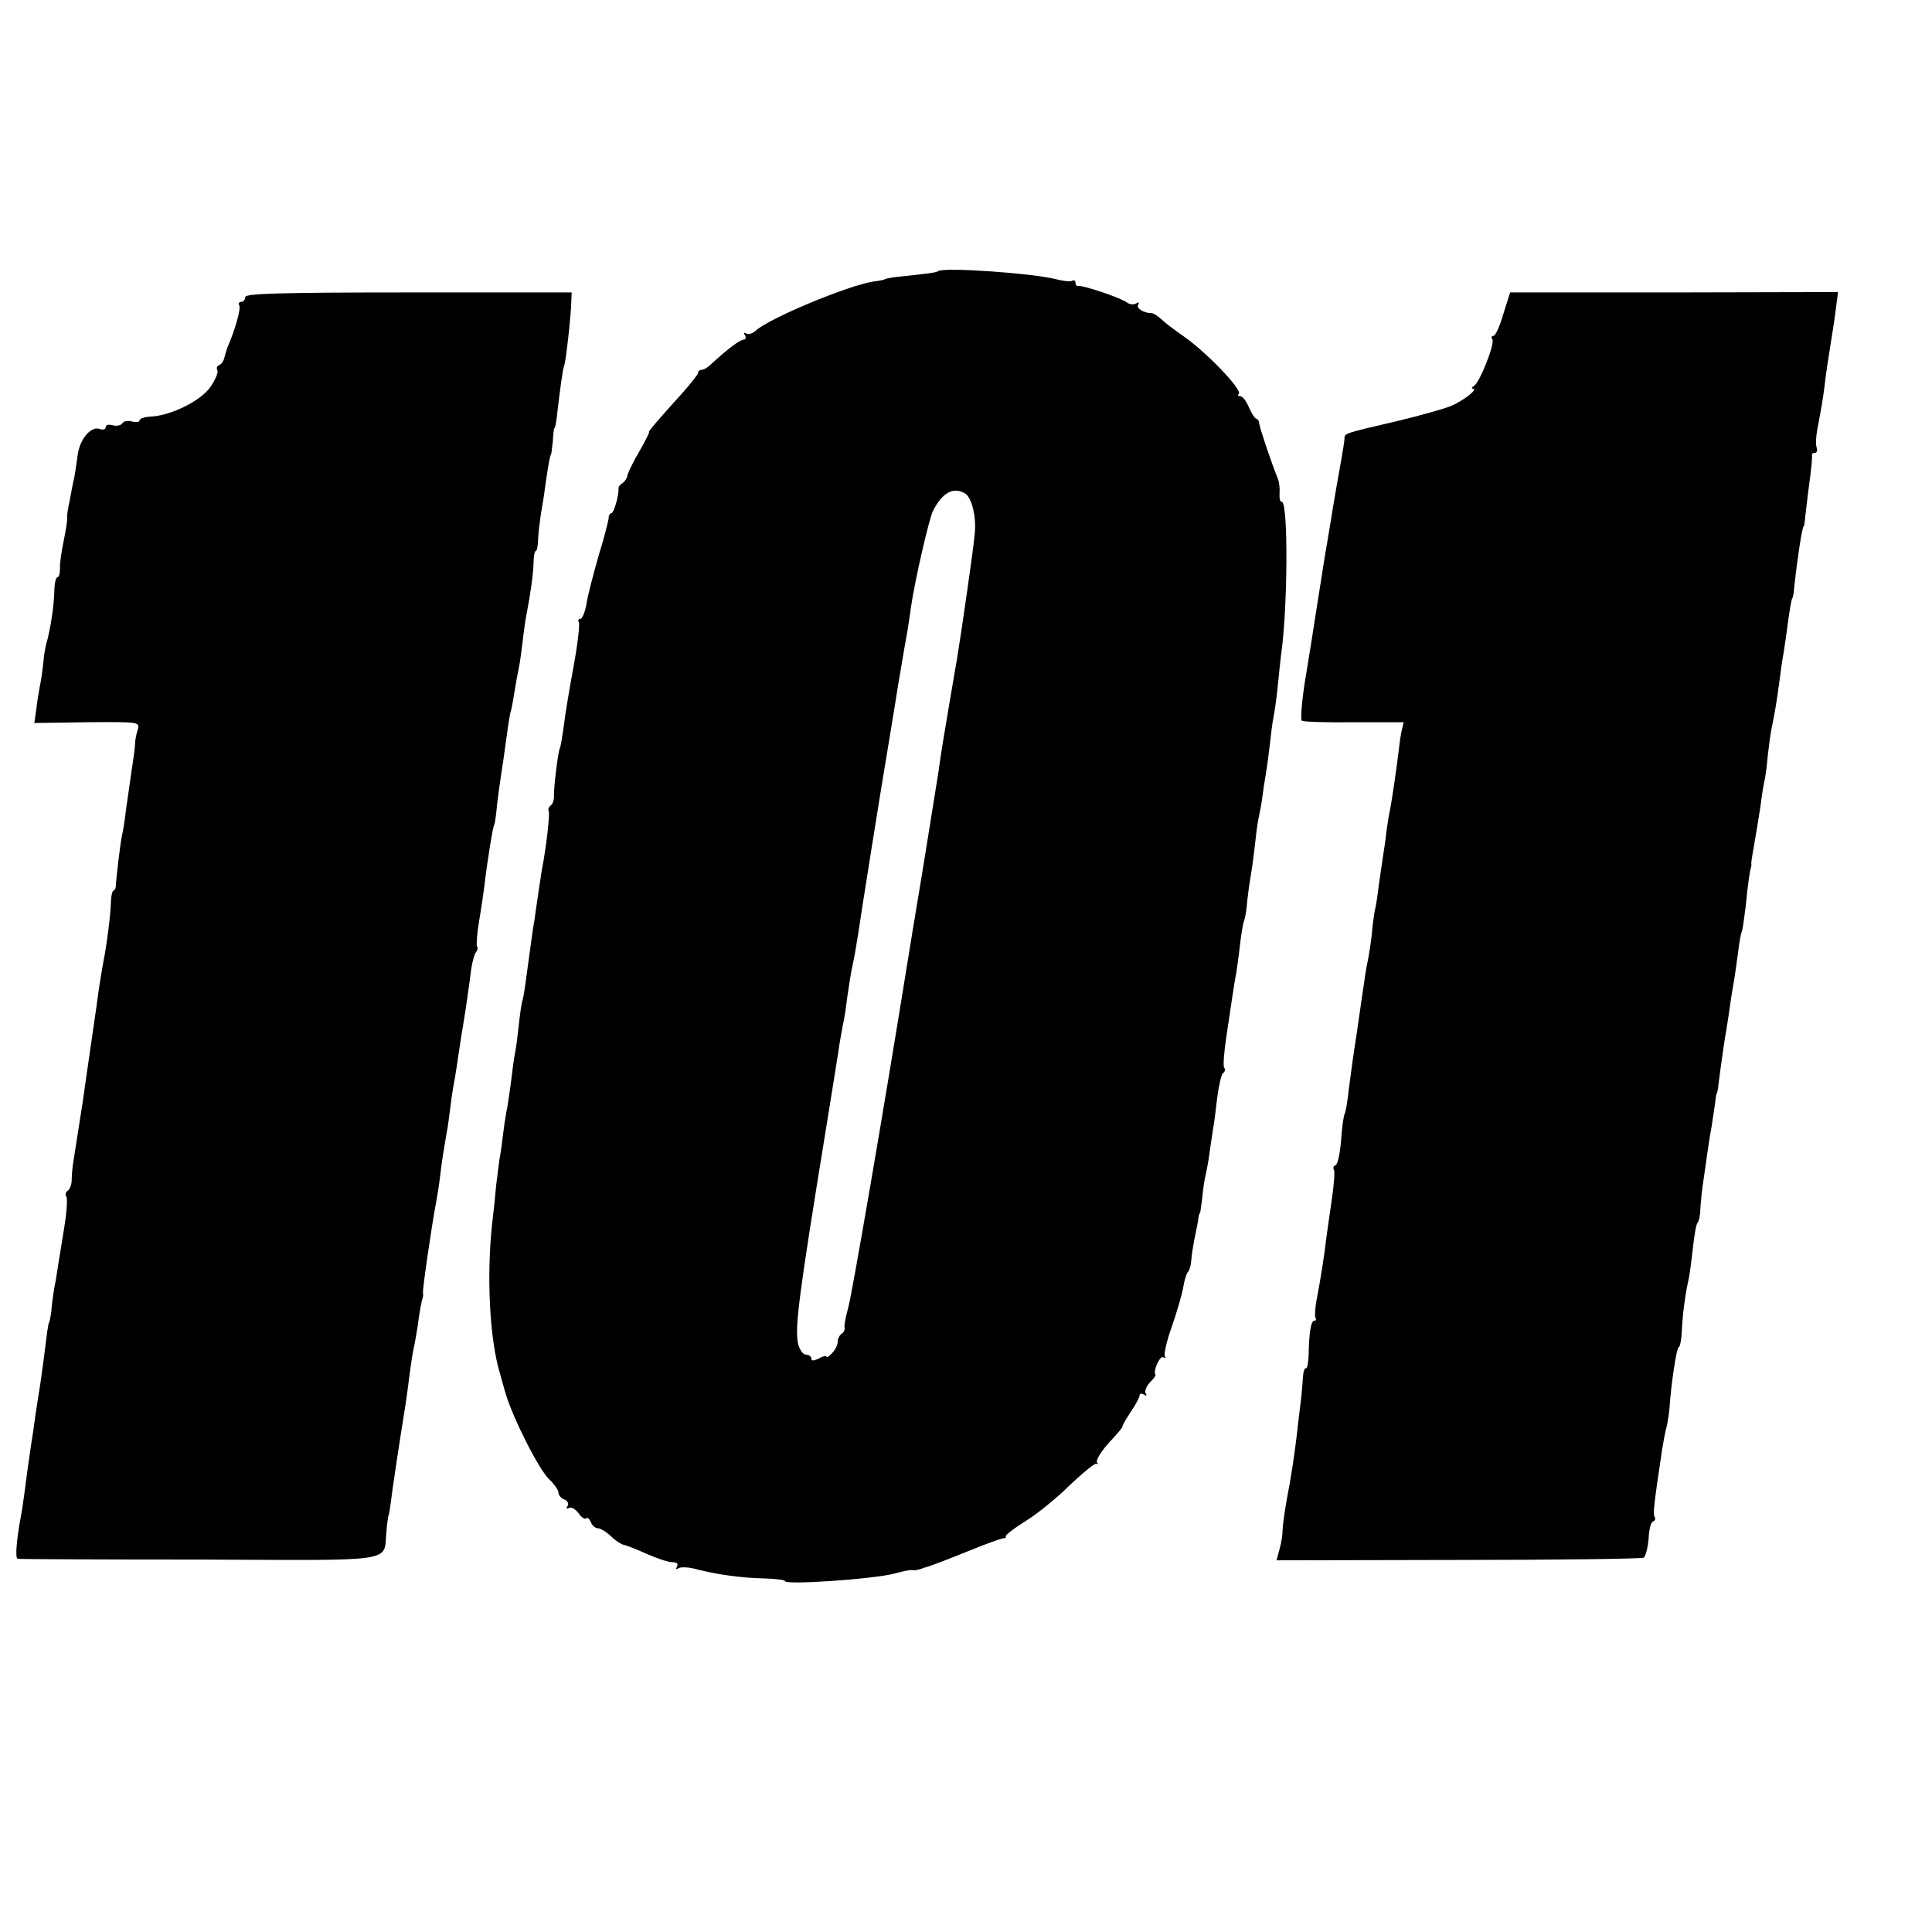
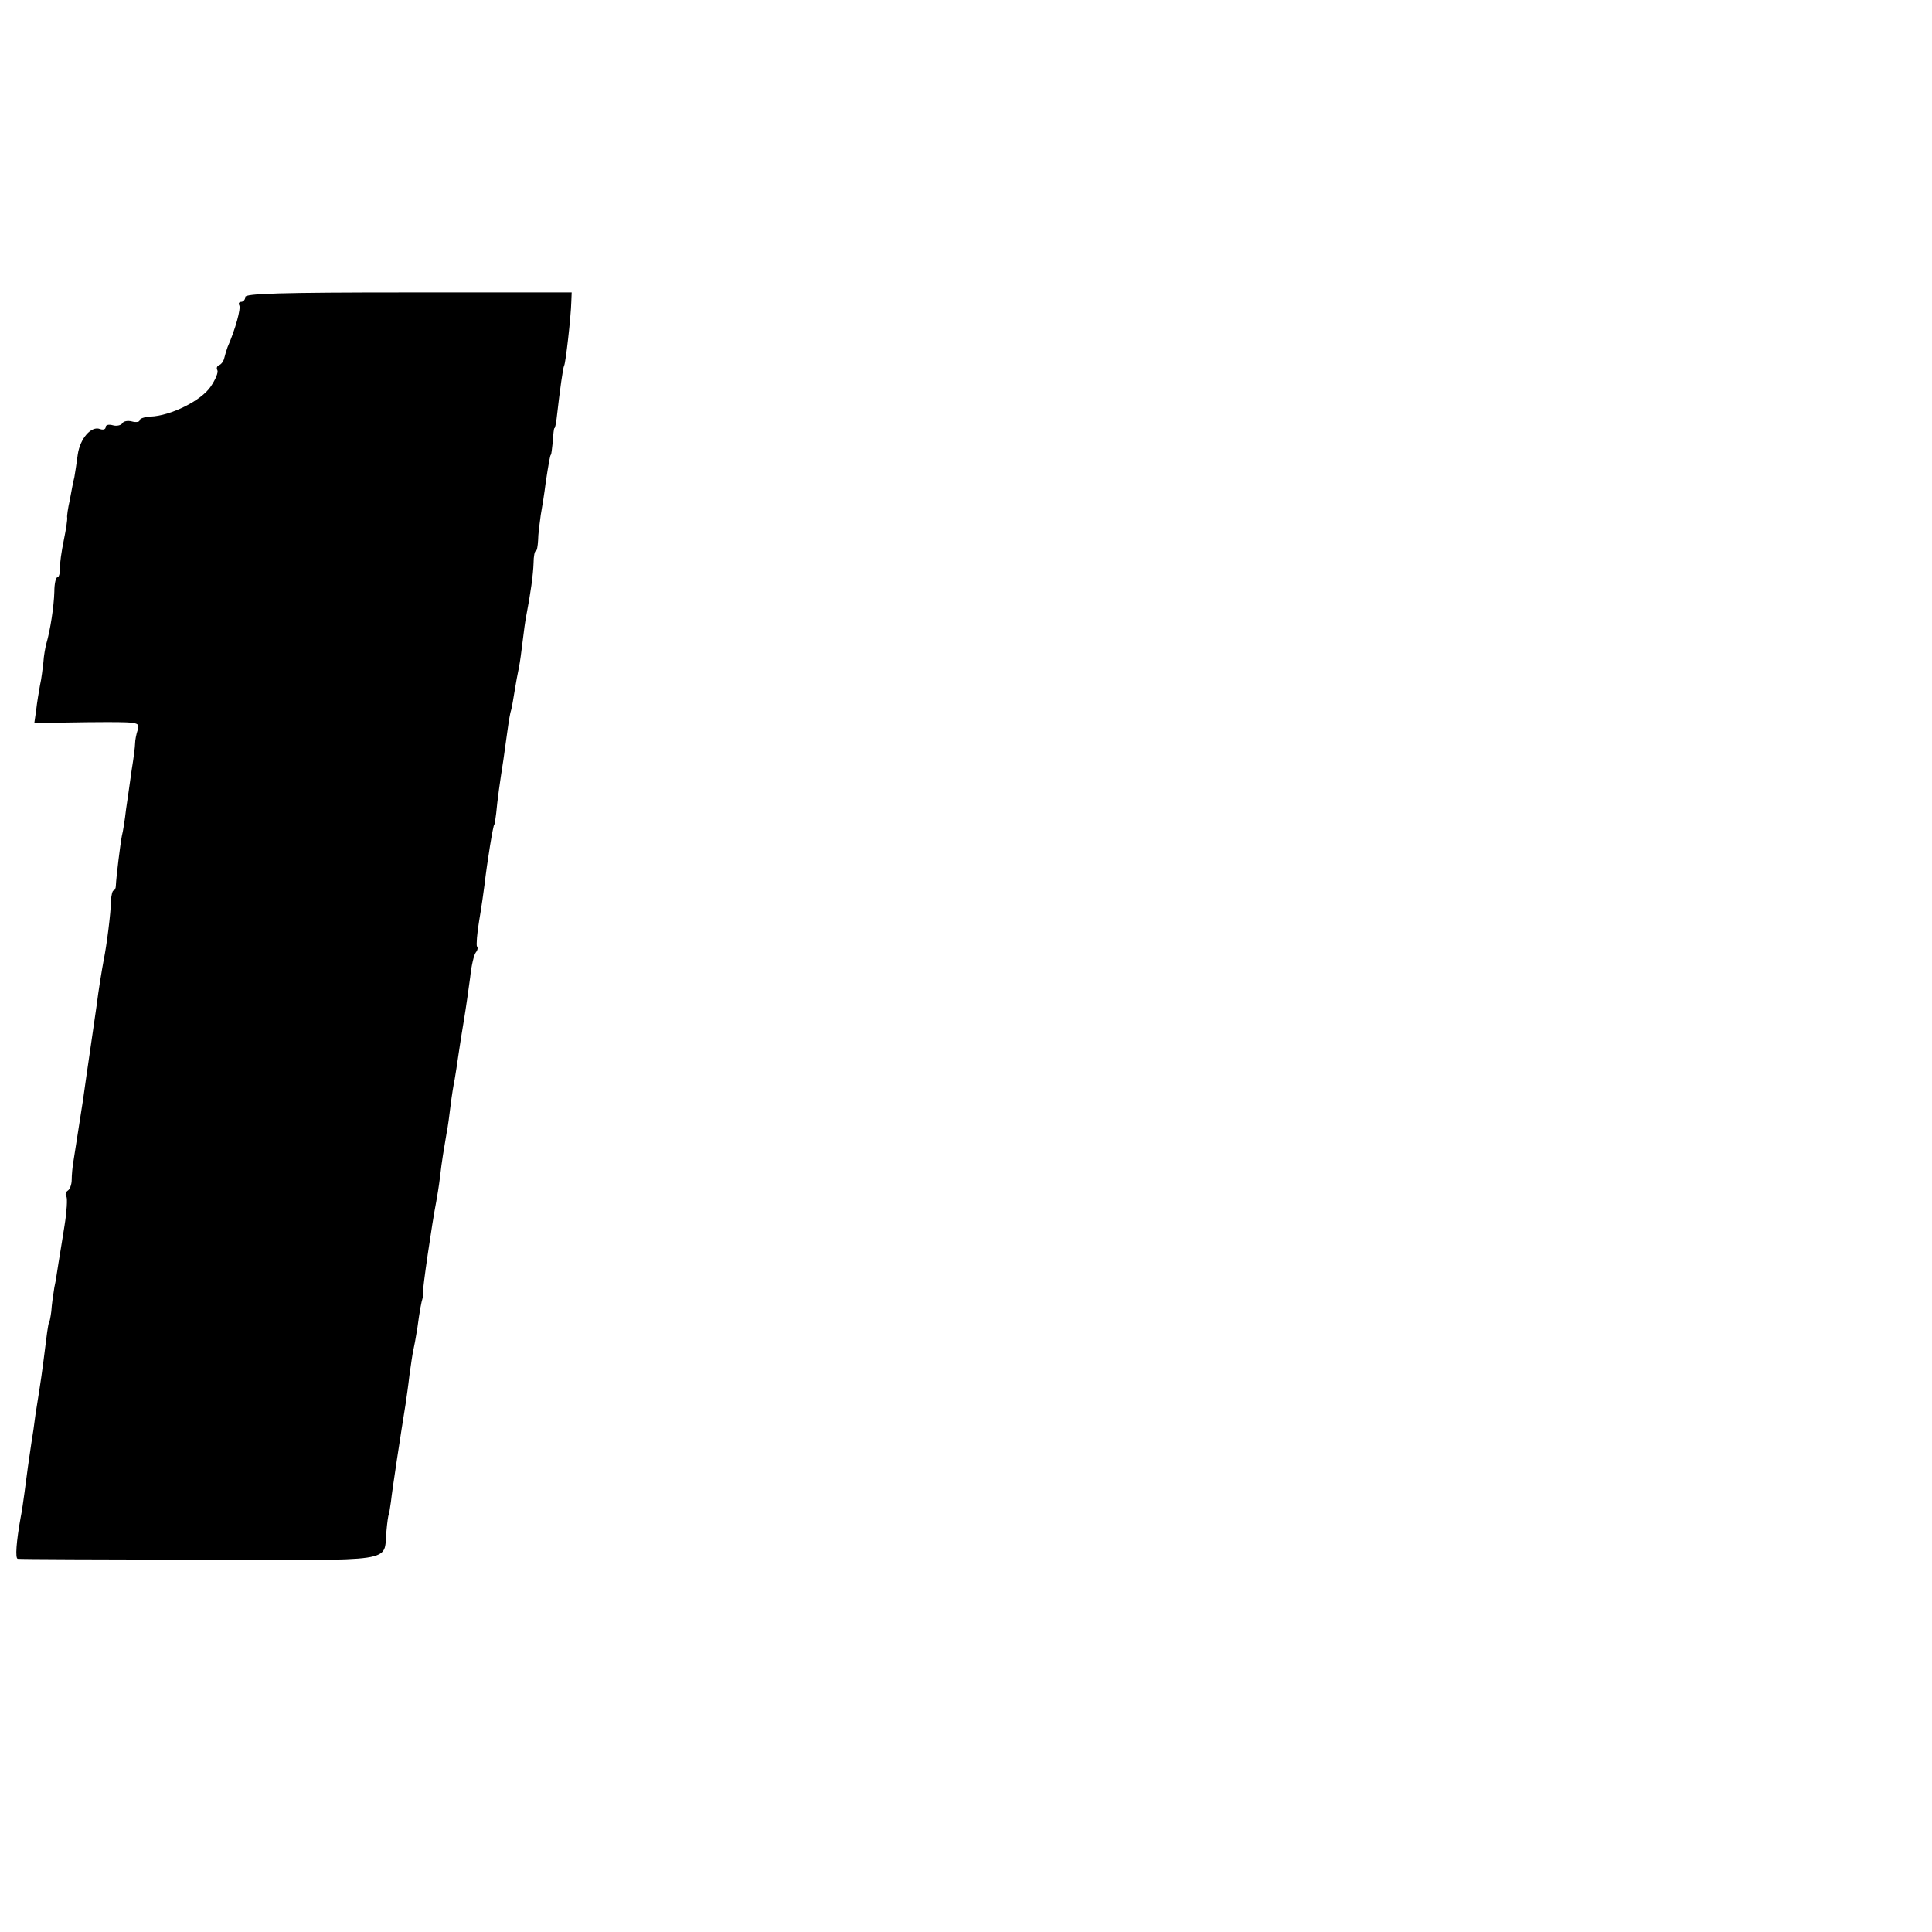
<svg xmlns="http://www.w3.org/2000/svg" version="1.0" width="512pt" height="512pt" viewBox="0 0 512 512" preserveAspectRatio="xMidYMid meet">
  <g transform="translate(0,512) scale(0.1,-0.1)" fill="#000000" stroke="none">
-     <path d="M2485 4401 c-3 -3 -23 -6 -110 -15 -16 -2 -30 -5 -30 -6 0 -1 -13 -4 -30 -6 -70 -11 -280 -99 -313 -131 -8 -7 -18 -10 -24 -7 -7 4 -8 2 -4 -4 4 -7 2 -12 -3 -12 -10 0 -44 -26 -83 -62 -10 -10 -22 -18 -28 -18 -5 0 -10 -3 -10 -8 0 -4 -19 -28 -42 -54 -58 -64 -92 -103 -88 -103 2 0 -9 -22 -25 -50 -16 -27 -30 -56 -32 -64 -1 -8 -7 -17 -13 -21 -7 -4 -11 -10 -11 -14 2 -16 -12 -66 -19 -66 -3 0 -7 -6 -7 -12 0 -7 -12 -53 -27 -102 -14 -49 -29 -106 -32 -128 -4 -21 -11 -38 -16 -38 -5 0 -7 -4 -4 -9 3 -5 -3 -58 -14 -117 -11 -60 -23 -131 -26 -159 -4 -27 -8 -53 -10 -57 -5 -8 -17 -106 -16 -130 0 -10 -4 -20 -9 -23 -5 -4 -7 -10 -5 -14 4 -6 -6 -95 -18 -156 -2 -11 -6 -41 -10 -66 -4 -25 -8 -57 -10 -70 -3 -13 -7 -46 -11 -74 -13 -96 -16 -120 -20 -135 -3 -8 -7 -38 -10 -65 -3 -28 -7 -61 -10 -75 -3 -14 -7 -46 -10 -71 -3 -25 -8 -56 -10 -70 -3 -13 -8 -44 -11 -69 -3 -25 -7 -56 -10 -70 -2 -14 -6 -45 -9 -70 -2 -25 -7 -72 -11 -105 -15 -141 -6 -306 21 -395 1 -3 7 -25 14 -50 19 -66 89 -205 117 -231 13 -12 24 -28 24 -35 0 -6 7 -15 16 -18 8 -3 12 -11 8 -17 -4 -7 -3 -9 4 -5 6 3 17 -3 25 -14 7 -11 17 -17 20 -14 4 4 9 -1 13 -10 3 -9 12 -16 18 -16 7 0 22 -9 35 -21 12 -12 28 -22 34 -23 7 -1 34 -12 61 -24 27 -12 57 -22 68 -22 12 0 16 -4 12 -12 -4 -7 -3 -8 4 -4 6 4 29 3 49 -3 55 -14 120 -23 180 -24 29 -1 53 -4 53 -7 0 -11 234 5 291 20 21 6 41 10 46 9 4 -1 11 0 16 1 4 1 10 3 15 5 16 4 50 17 122 46 41 17 81 31 87 32 7 0 11 3 8 5 -2 3 21 21 53 41 31 19 85 63 119 97 35 33 66 58 69 55 4 -3 5 -1 1 4 -3 6 12 30 33 53 22 23 37 42 35 42 -2 0 7 16 20 36 14 20 25 41 25 46 0 5 5 6 12 2 6 -4 8 -3 4 4 -3 6 2 18 11 28 10 10 17 19 15 21 -7 9 12 52 21 46 5 -3 7 -2 4 3 -3 6 5 41 19 80 13 38 27 85 30 104 3 19 9 37 13 40 3 3 7 16 8 30 1 14 5 39 8 55 4 17 8 39 10 50 1 11 3 20 5 20 1 0 3 18 6 40 2 22 6 51 10 65 3 14 8 41 10 60 3 19 7 46 9 60 3 14 7 51 11 83 4 31 11 60 15 63 5 3 7 10 3 15 -3 5 0 42 6 82 6 39 13 88 16 107 3 19 7 46 10 60 2 14 7 48 10 75 3 28 8 57 11 65 3 8 7 31 8 50 2 19 6 49 9 65 3 17 8 53 11 80 3 28 7 61 10 75 3 14 8 39 10 55 2 17 6 44 9 60 3 17 8 53 11 80 3 28 7 61 10 75 3 14 8 50 11 80 3 30 7 69 9 85 18 124 19 405 2 405 -5 0 -7 10 -6 23 1 12 -1 29 -4 37 -18 44 -49 137 -50 148 0 6 -4 12 -7 12 -4 0 -13 14 -20 30 -7 17 -17 30 -23 30 -6 0 -8 3 -4 6 10 11 -87 112 -148 154 -20 14 -46 33 -56 43 -10 9 -22 17 -26 17 -22 0 -42 13 -37 22 4 7 2 8 -5 4 -6 -4 -17 -3 -24 2 -14 12 -119 47 -129 44 -5 -1 -8 3 -8 9 0 5 -4 8 -8 5 -5 -3 -24 -1 -43 4 -62 16 -303 33 -314 21z m73 -589 c18 -12 30 -63 25 -108 -3 -37 -37 -272 -47 -331 -3 -16 -12 -71 -21 -123 -16 -95 -19 -111 -29 -182 -3 -21 -22 -135 -41 -255 -20 -120 -38 -229 -40 -243 -64 -398 -148 -885 -157 -915 -6 -22 -11 -45 -10 -52 2 -6 -2 -14 -8 -18 -5 -3 -10 -13 -10 -21 0 -9 -7 -22 -15 -30 -8 -9 -15 -13 -15 -9 0 3 -9 1 -20 -5 -14 -7 -20 -7 -20 0 0 5 -6 10 -14 10 -8 0 -17 13 -21 29 -9 43 1 122 75 576 16 99 32 198 35 220 4 22 8 47 10 55 2 8 7 38 10 65 4 28 10 68 15 90 5 22 11 60 15 85 5 37 64 407 80 500 2 14 14 83 25 154 12 71 23 136 25 145 1 9 6 36 9 61 11 75 48 234 58 255 25 50 55 66 86 47z" />
    <path d="M650 4333 c0 -7 -5 -13 -11 -13 -5 0 -8 -4 -5 -9 5 -8 -10 -63 -31 -111 -3 -8 -7 -22 -9 -30 -2 -8 -8 -16 -14 -18 -5 -2 -7 -8 -4 -13 3 -6 -5 -25 -18 -44 -25 -37 -106 -77 -159 -79 -16 -1 -29 -5 -29 -10 0 -4 -9 -6 -20 -3 -11 3 -23 1 -26 -5 -3 -5 -15 -8 -25 -5 -11 3 -19 1 -19 -5 0 -6 -7 -8 -15 -5 -23 9 -53 -25 -59 -68 -3 -22 -7 -49 -9 -60 -3 -11 -8 -38 -12 -60 -5 -22 -8 -43 -7 -47 1 -4 -3 -31 -9 -60 -6 -29 -11 -63 -10 -75 0 -13 -3 -23 -7 -23 -4 0 -8 -17 -8 -38 -1 -39 -11 -103 -21 -137 -3 -11 -7 -33 -8 -50 -2 -16 -5 -44 -9 -61 -3 -17 -8 -46 -10 -65 l-5 -35 140 2 c138 1 140 1 134 -20 -4 -12 -7 -28 -7 -36 0 -8 -4 -40 -9 -70 -4 -30 -11 -77 -15 -105 -3 -27 -8 -59 -11 -70 -4 -20 -15 -109 -16 -132 0 -7 -3 -13 -6 -13 -3 0 -6 -12 -7 -27 0 -32 -12 -123 -19 -156 -5 -27 -14 -81 -19 -122 -4 -27 -10 -70 -21 -145 -2 -14 -9 -61 -15 -105 -14 -89 -18 -116 -25 -160 -3 -16 -5 -40 -5 -52 0 -12 -5 -25 -10 -28 -6 -4 -8 -11 -4 -16 3 -5 1 -40 -5 -77 -6 -37 -13 -82 -16 -99 -3 -18 -7 -48 -11 -65 -3 -18 -7 -46 -8 -63 -2 -16 -5 -30 -6 -30 -1 0 -3 -11 -5 -25 -4 -33 -15 -119 -20 -149 -2 -13 -7 -45 -11 -70 -3 -25 -8 -59 -11 -76 -6 -40 -12 -82 -18 -130 -3 -22 -7 -51 -10 -65 -12 -66 -15 -110 -8 -111 4 -1 221 -2 481 -2 532 -2 488 -9 496 74 2 24 5 44 6 44 1 0 3 16 6 35 3 30 27 186 39 260 2 14 7 48 10 75 4 28 8 57 10 65 2 8 7 35 11 60 6 46 11 71 14 80 1 3 2 9 1 14 -2 7 24 185 35 241 2 11 7 40 10 65 5 45 10 72 18 120 3 14 7 45 10 70 3 25 8 56 11 70 2 13 7 42 10 65 3 22 10 65 15 95 5 30 12 80 16 110 3 30 10 60 15 66 5 6 6 13 3 16 -2 3 0 34 6 69 6 35 12 78 14 94 7 61 23 160 26 160 1 0 3 14 5 30 3 34 10 84 19 141 3 21 8 57 11 79 3 22 7 47 10 55 2 8 6 31 9 50 3 19 8 46 11 60 3 14 7 45 10 70 3 25 7 56 10 70 11 57 18 107 19 138 0 17 3 32 6 32 3 0 5 12 6 28 0 15 4 45 7 67 4 22 10 60 13 85 8 53 12 75 14 75 1 0 3 16 5 35 1 19 3 35 4 35 2 0 4 11 6 25 9 79 17 136 20 141 4 6 18 129 19 169 l1 25 -432 0 c-340 0 -433 -3 -433 -12z" />
-     <path d="M3984 4288 c-9 -32 -21 -58 -26 -58 -5 0 -7 -4 -3 -9 7 -12 -33 -113 -48 -123 -7 -4 -8 -8 -4 -8 16 0 -23 -31 -58 -46 -20 -8 -84 -26 -143 -40 -141 -33 -139 -32 -139 -47 0 -6 -4 -28 -7 -47 -7 -39 -23 -129 -30 -175 -3 -16 -7 -43 -10 -60 -5 -27 -12 -74 -32 -200 -3 -22 -14 -89 -24 -150 -10 -60 -14 -112 -10 -115 4 -3 67 -5 139 -4 l131 0 -6 -25 c-3 -14 -6 -39 -8 -56 -4 -33 -16 -118 -22 -150 -3 -11 -7 -38 -10 -60 -2 -22 -7 -51 -9 -65 -2 -14 -7 -47 -11 -75 -3 -27 -8 -59 -11 -70 -2 -11 -6 -40 -8 -65 -3 -25 -8 -56 -11 -70 -3 -13 -7 -38 -9 -55 -3 -17 -11 -75 -19 -130 -9 -55 -18 -125 -22 -155 -3 -30 -8 -58 -11 -63 -2 -4 -7 -35 -9 -70 -3 -34 -9 -64 -15 -65 -5 -2 -7 -7 -4 -12 3 -5 0 -41 -6 -82 -6 -40 -12 -84 -14 -98 -4 -37 -15 -109 -25 -160 -5 -24 -6 -48 -4 -52 3 -5 2 -8 -3 -8 -9 0 -14 -33 -15 -92 -1 -21 -4 -36 -7 -34 -3 2 -7 -8 -8 -22 -1 -15 -3 -45 -6 -67 -3 -22 -7 -60 -10 -85 -7 -59 -15 -112 -28 -180 -5 -30 -10 -64 -10 -75 0 -11 -3 -33 -8 -50 l-8 -30 481 1 c265 0 486 3 492 6 5 4 11 26 13 50 1 24 6 45 12 46 5 2 7 7 4 12 -5 7 -2 33 20 180 3 19 8 46 12 60 3 14 6 34 7 45 4 63 19 165 25 165 3 0 7 19 8 43 2 43 9 97 17 132 3 11 8 49 12 85 4 36 9 67 13 70 3 3 7 19 7 35 1 17 4 50 8 75 4 25 8 56 10 70 2 14 7 48 12 75 4 28 9 58 10 68 1 9 2 18 4 20 1 1 3 11 4 22 4 34 19 140 21 145 0 3 5 30 9 60 4 30 10 64 12 75 2 11 6 43 10 70 3 28 8 53 10 56 2 4 6 33 10 65 6 61 11 95 14 104 1 3 2 8 1 12 0 4 4 30 9 57 5 28 12 72 16 98 3 26 8 57 11 68 2 11 6 40 8 65 3 25 7 56 10 70 10 50 13 68 20 120 4 29 8 61 10 70 2 9 6 39 10 66 7 56 13 89 15 89 1 0 4 14 5 30 8 74 21 160 25 160 1 0 3 11 4 25 2 14 6 54 11 90 5 36 8 68 7 73 -1 4 2 7 8 7 5 0 7 7 4 15 -3 8 -1 36 5 62 5 27 13 71 16 98 3 28 10 75 15 105 5 30 12 75 15 100 l6 46 -435 -1 -434 0 -18 -57z" />
  </g>
</svg>